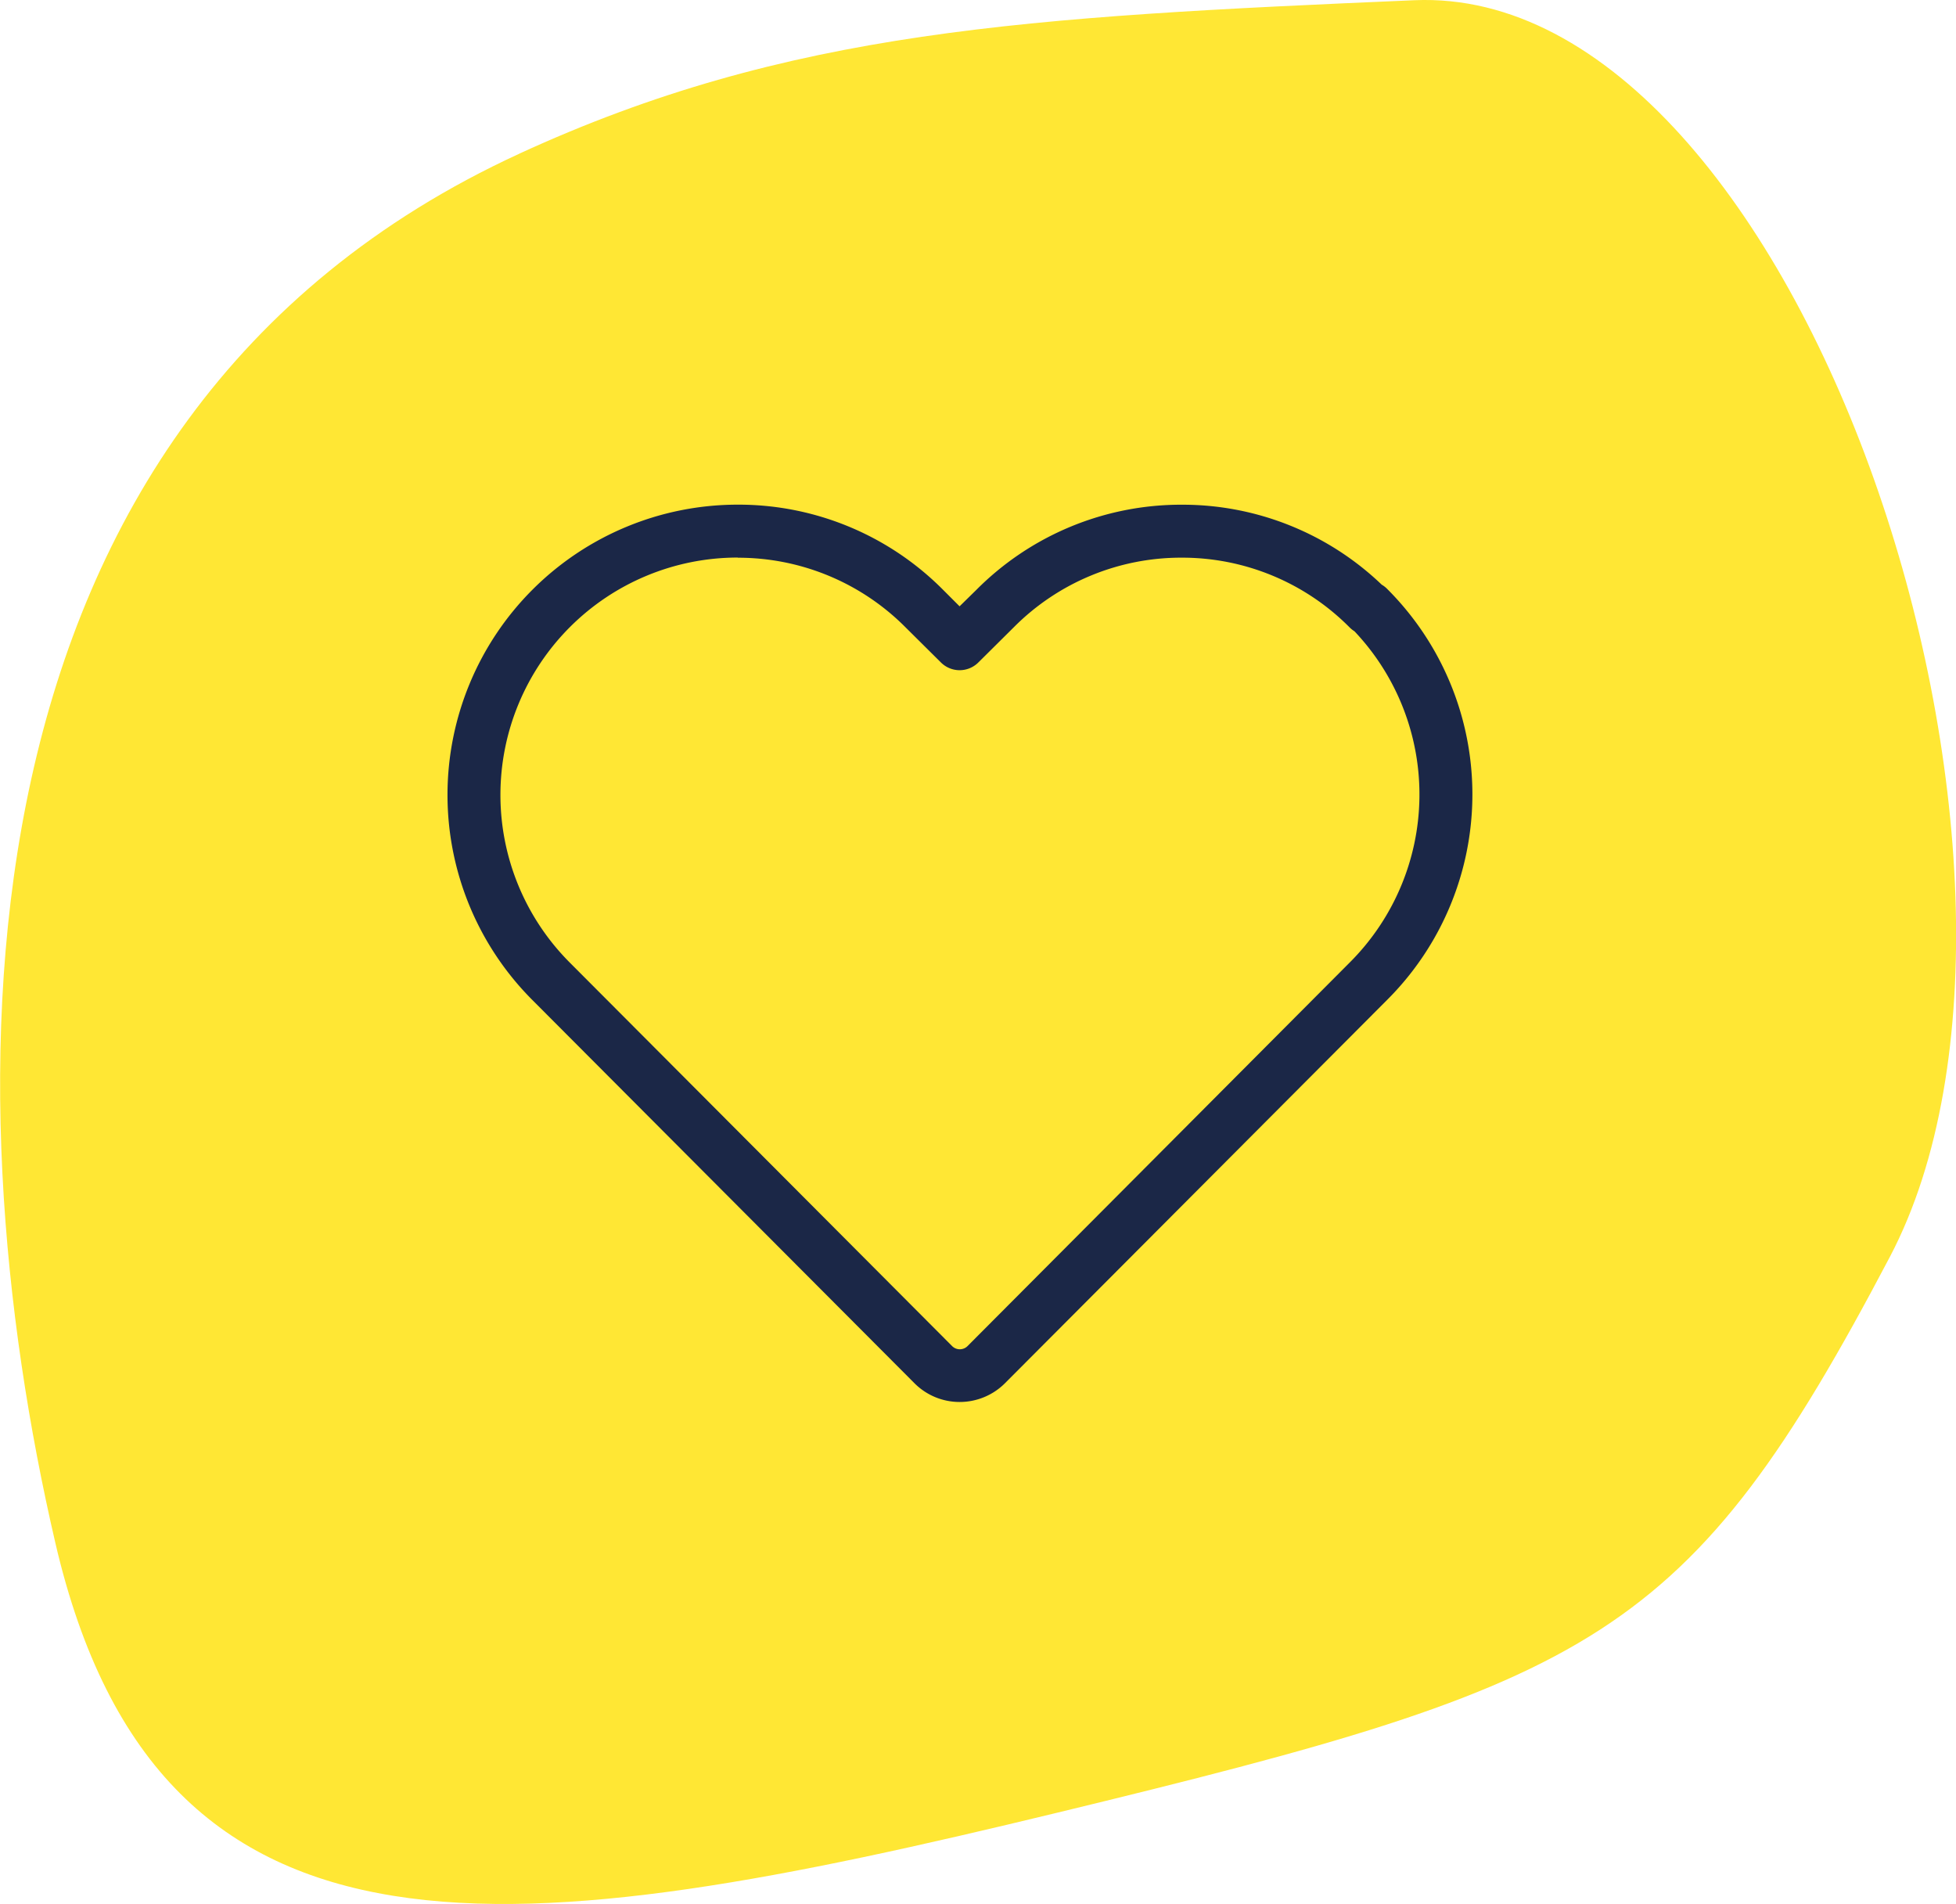
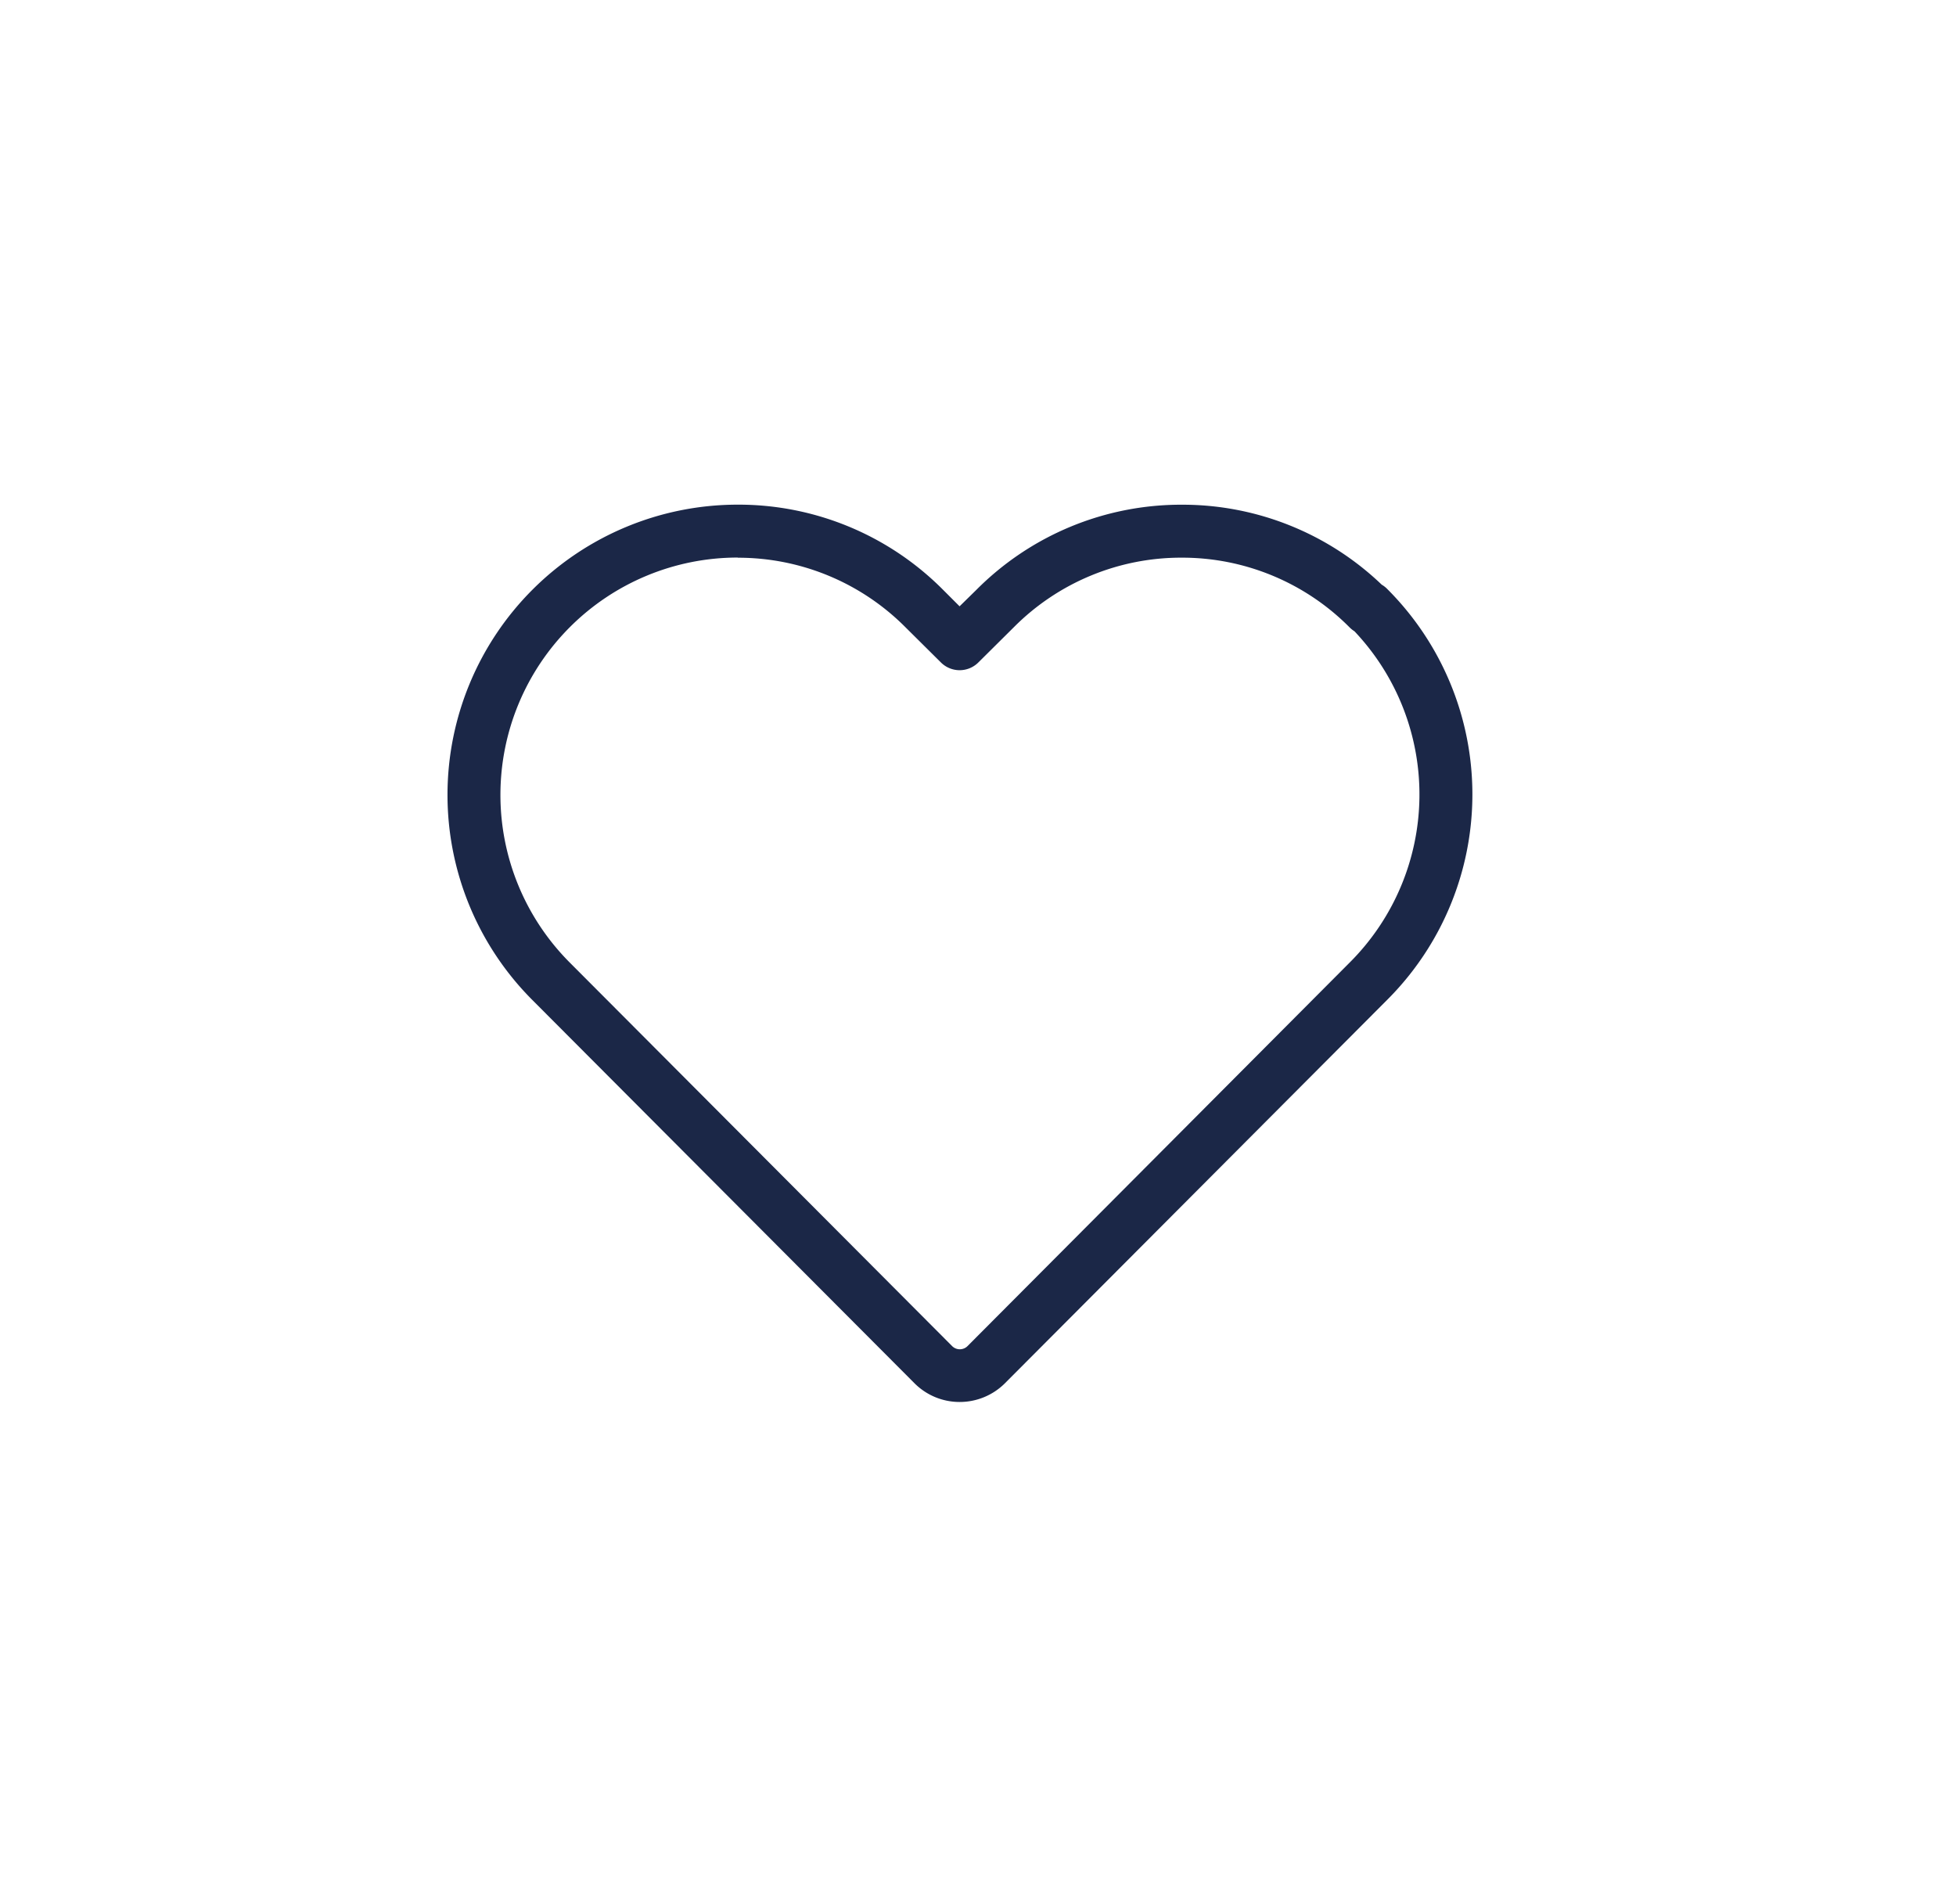
<svg xmlns="http://www.w3.org/2000/svg" width="35.833" height="34.873" viewBox="0 0 35.833 34.873">
  <defs>
    <style>.a{fill:#ffe734;}.b{fill:#1b2747;}</style>
  </defs>
  <g transform="translate(-987 -535.825)">
-     <path class="a" d="M2238.237,1618.492c4.938-2.27,9.275-2.506,16.4-2.812s12.409,15.986,8.712,23.015-5.382,7.791-15.256,10.182-16.434,3.315-18.352-4.942-2.09-20.577,8.5-25.444" transform="translate(-1241.727 -1079.851)" />
    <path class="b" d="M2033.341,1818.5a1.167,1.167,0,0,1-.824-.338l-7.009-7.028a5.316,5.316,0,0,1,3.765-9.069h.008a5.282,5.282,0,0,1,3.757,1.562l.3.3.306-.3a5.288,5.288,0,0,1,3.762-1.561h.008a5.277,5.277,0,0,1,3.658,1.465.48.48,0,0,1,.108.086,5.316,5.316,0,0,1-.01,7.519l-7.005,7.025A1.173,1.173,0,0,1,2033.341,1818.5Zm-4.068-15.466a4.347,4.347,0,0,0-3.078,7.416l7.006,7.026a.2.2,0,0,0,.283,0l7-7.024a4.347,4.347,0,0,0,.088-6.068.5.5,0,0,1-.088-.07,4.318,4.318,0,0,0-3.072-1.278h-.006a4.318,4.318,0,0,0-3.069,1.269l-.657.652a.485.485,0,0,1-.682,0l-.646-.641a4.321,4.321,0,0,0-3.074-1.279Z" transform="translate(-1028.759 -1256.997)" />
  </g>
</svg>